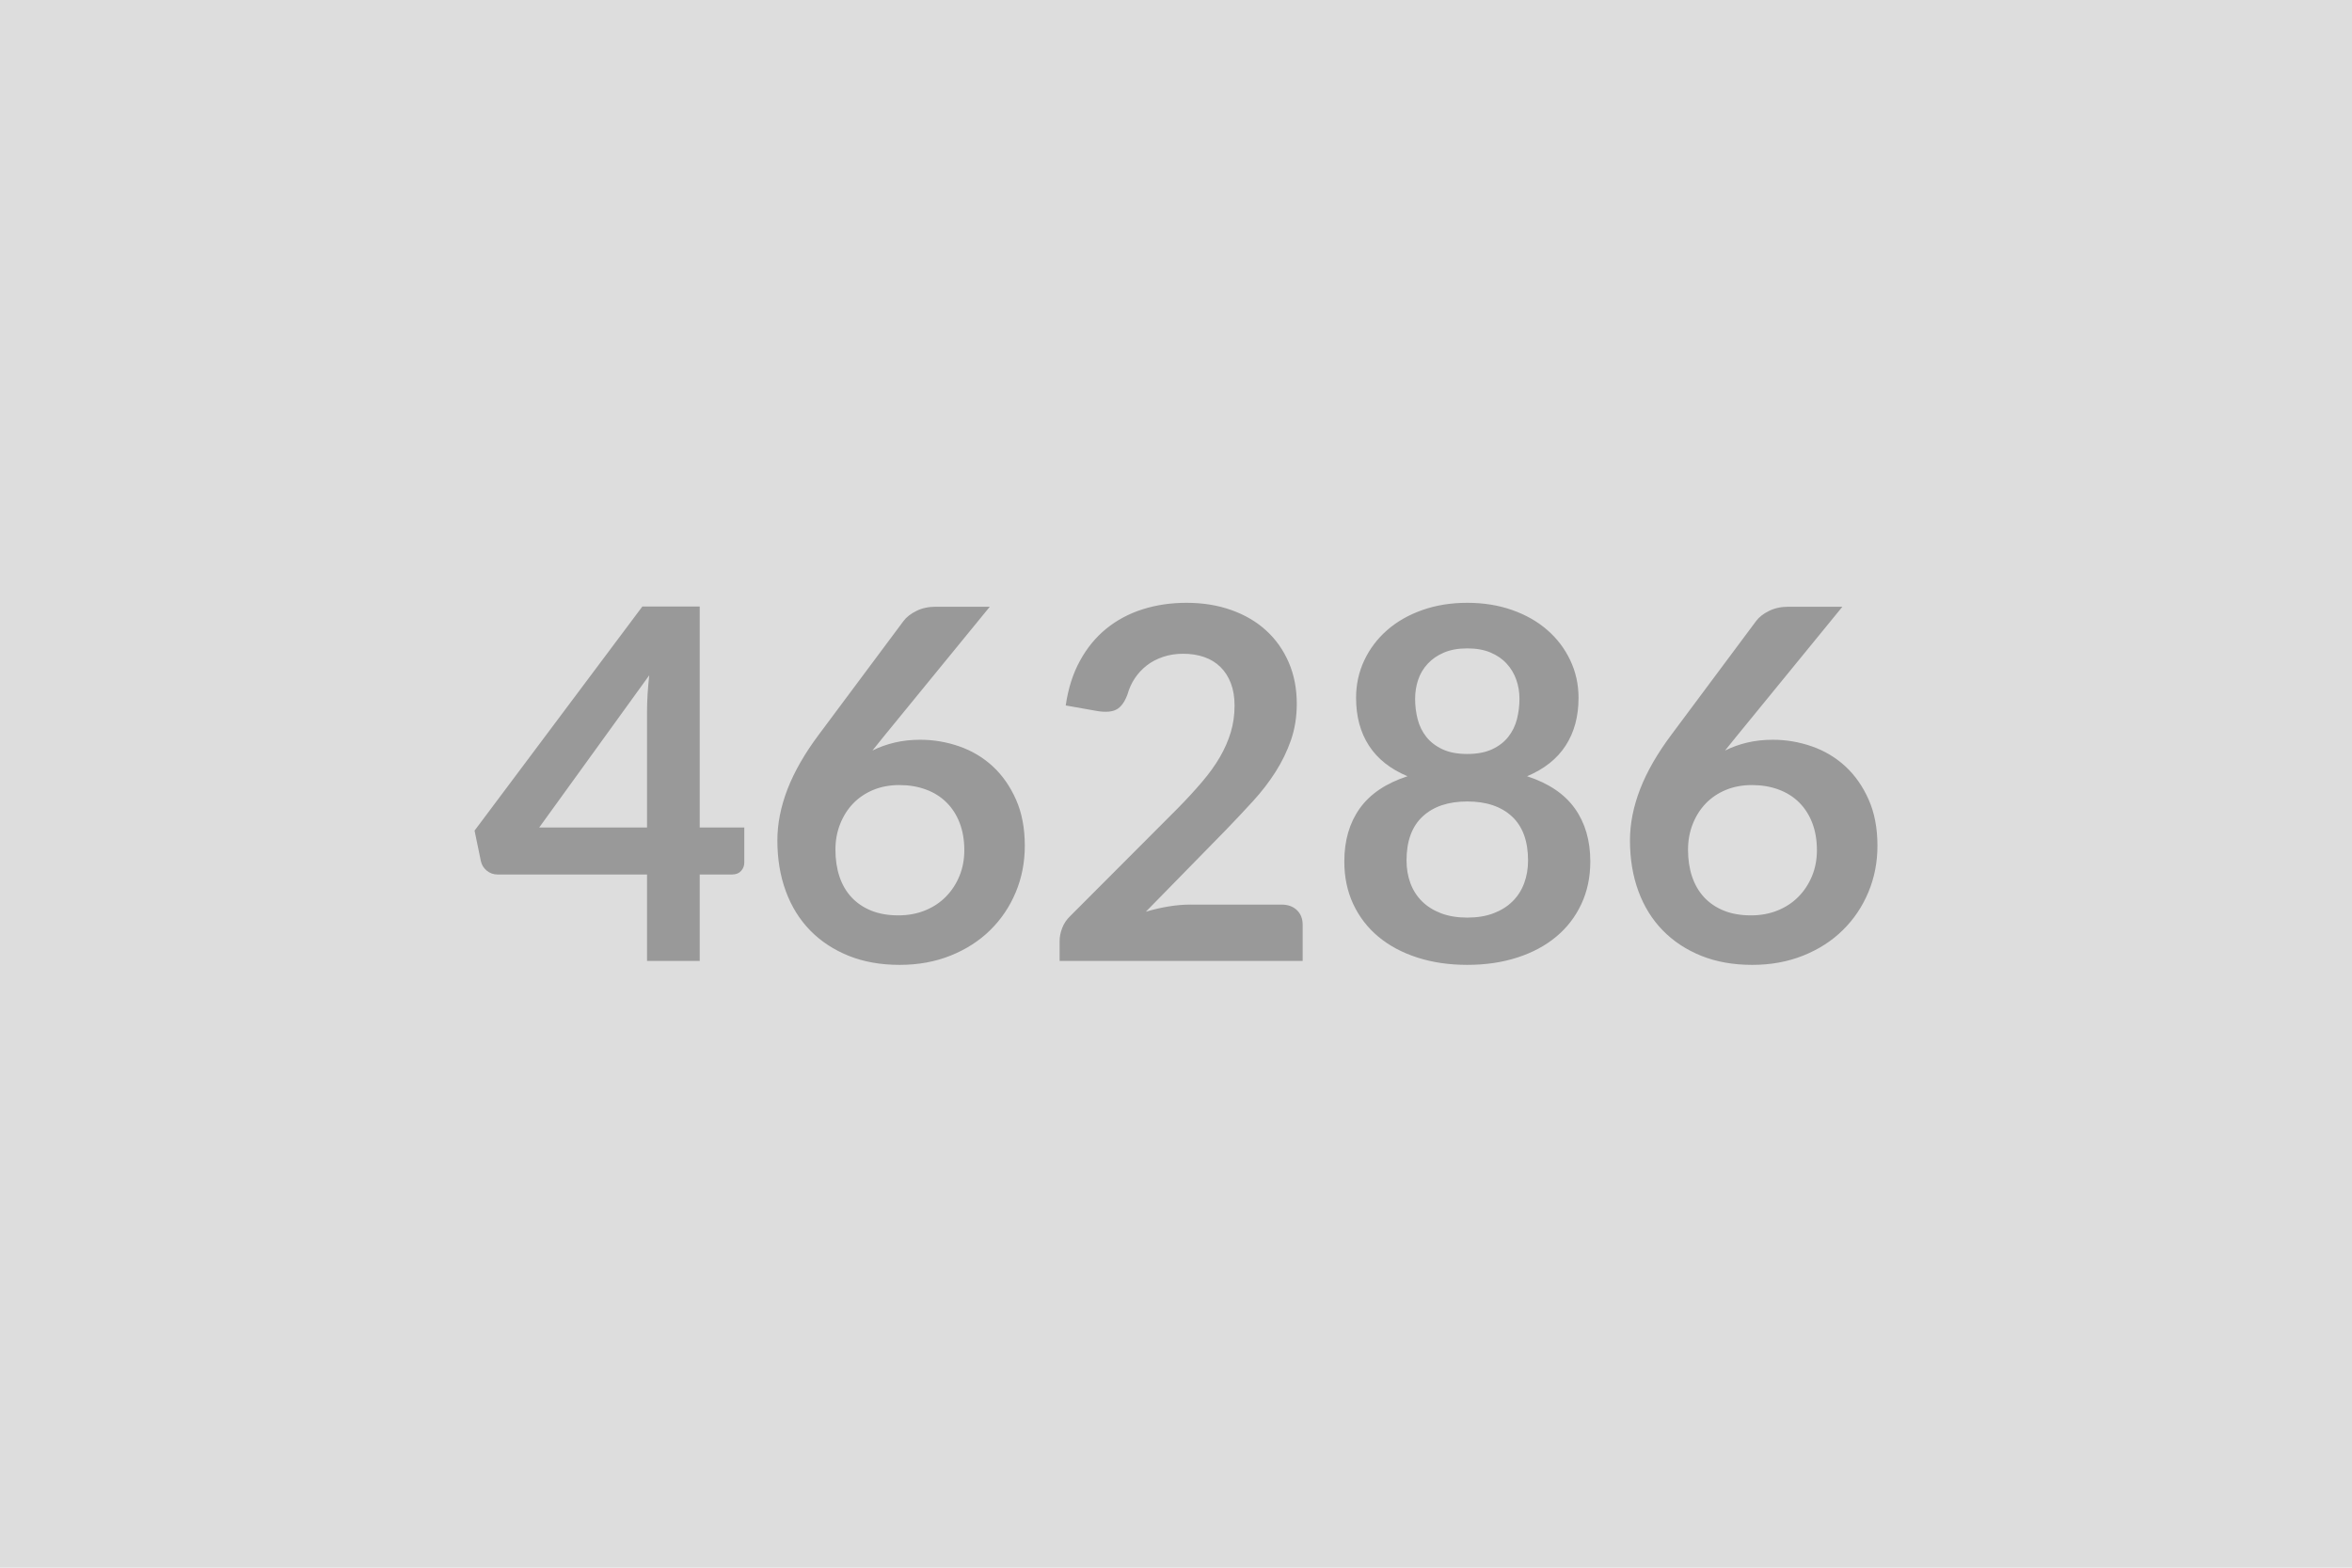
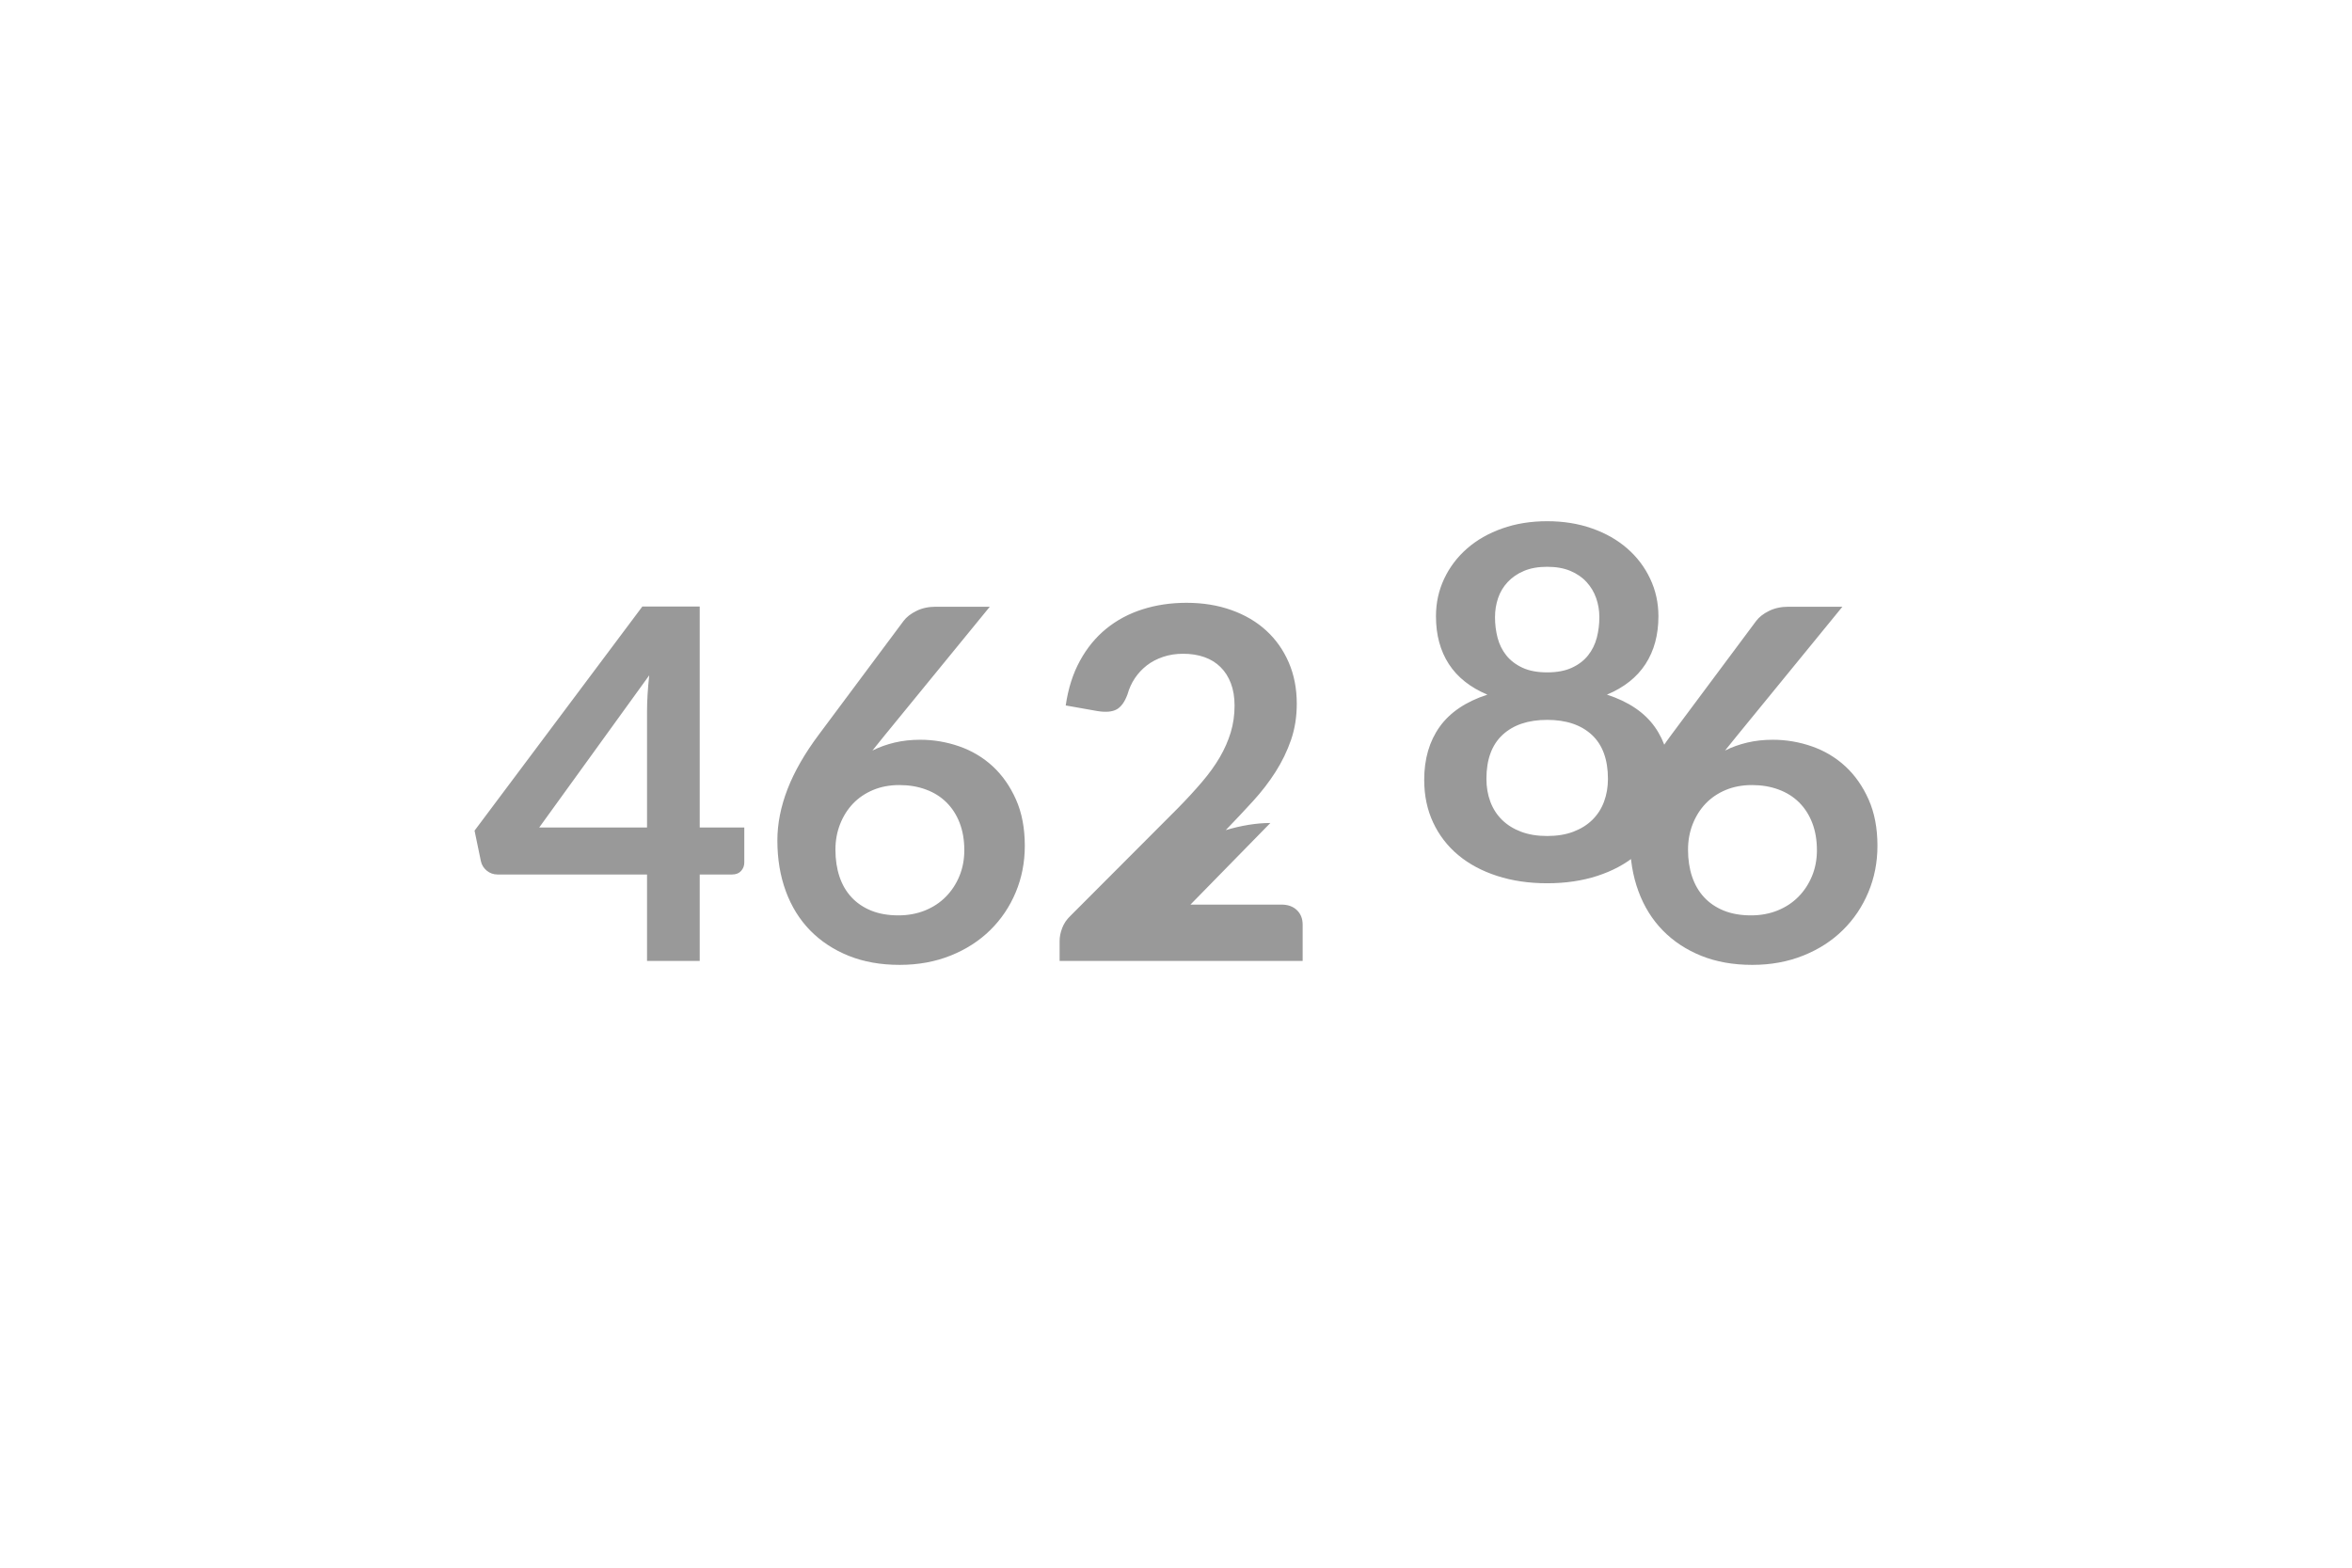
<svg xmlns="http://www.w3.org/2000/svg" width="600" height="400" viewBox="0 0 600 400">
-   <rect width="100%" height="100%" fill="#DDDDDD" />
-   <path fill="#999999" d="M137.56 211.13h27.5v-29.57q0-4.18.56-9.25zm40.94 0h11.37v8.93q0 1.25-.81 2.16t-2.31.91h-8.25v22.06h-13.44v-22.06h-38.13q-1.56 0-2.75-.97-1.18-.97-1.5-2.41l-1.62-7.81 42.81-57.19h14.63zm74-56.32-26.82 32.82-3.12 3.87q2.62-1.31 5.66-2.03 3.03-.72 6.53-.72 5.12 0 9.97 1.69 4.84 1.69 8.53 5.09 3.68 3.41 5.93 8.47t2.25 11.81q0 6.32-2.31 11.85t-6.5 9.65q-4.19 4.13-10.09 6.5-5.91 2.38-13.03 2.38-7.25 0-13-2.31-5.75-2.32-9.82-6.47-4.06-4.16-6.21-10-2.16-5.85-2.16-12.97 0-6.38 2.59-13.09 2.6-6.72 8.03-13.97l21.57-28.94q1.12-1.5 3.28-2.56 2.15-1.07 4.97-1.07zm-23.32 78.75q3.69 0 6.79-1.25 3.09-1.25 5.31-3.5t3.47-5.28 1.25-6.59q0-3.88-1.19-6.97t-3.38-5.25q-2.18-2.16-5.25-3.28-3.06-1.13-6.75-1.13-3.68 0-6.68 1.25t-5.13 3.47q-2.12 2.22-3.31 5.25t-1.19 6.53q0 3.75 1.03 6.85 1.03 3.09 3.07 5.28 2.03 2.19 5.03 3.41 3 1.21 6.93 1.21m74.51-2.75h23.18q2.5 0 3.97 1.41t1.47 3.72v9.25h-62v-5.13q0-1.56.66-3.28.65-1.72 2.09-3.09l27.44-27.5q3.44-3.5 6.15-6.69 2.72-3.19 4.54-6.31 1.81-3.13 2.78-6.34.97-3.22.97-6.79 0-3.25-.94-5.71-.94-2.47-2.66-4.16t-4.12-2.53q-2.41-.85-5.41-.85-2.75 0-5.09.79-2.35.78-4.16 2.18-1.81 1.41-3.06 3.28-1.25 1.88-1.88 4.13-1.06 2.87-2.75 3.81t-4.87.44l-8.13-1.44q.94-6.5 3.63-11.4 2.68-4.91 6.72-8.19 4.03-3.28 9.25-4.94 5.21-1.66 11.22-1.66 6.25 0 11.43 1.85 5.19 1.84 8.88 5.22 3.69 3.37 5.75 8.12t2.06 10.56q0 5-1.47 9.25t-3.94 8.13q-2.46 3.87-5.78 7.5-3.31 3.62-6.93 7.37l-20.38 20.82q2.94-.88 5.84-1.35 2.91-.47 5.54-.47m70.62 3.32q3.81 0 6.69-1.1 2.87-1.09 4.84-3.03t2.97-4.62q1-2.69 1-5.82 0-7.43-4.12-11.25-4.13-3.81-11.38-3.81t-11.37 3.81q-4.13 3.82-4.13 11.25 0 3.13 1 5.82 1 2.68 2.97 4.62t4.84 3.03q2.88 1.1 6.69 1.1m0-68.69q-3.44 0-5.94 1.06t-4.15 2.85q-1.66 1.78-2.44 4.09t-.78 4.87q0 2.69.65 5.22.66 2.53 2.22 4.5 1.57 1.97 4.13 3.16t6.31 1.19 6.31-1.19q2.57-1.19 4.13-3.16t2.22-4.5q.65-2.53.65-5.22 0-2.56-.81-4.87t-2.44-4.09q-1.62-1.79-4.12-2.85t-5.94-1.06m15.25 32.62q8.25 2.69 12.19 8.22t3.94 13.53q0 6-2.29 10.88-2.28 4.87-6.4 8.31-4.13 3.44-9.91 5.31-5.78 1.88-12.78 1.88t-12.78-1.88q-5.78-1.87-9.91-5.31-4.12-3.44-6.4-8.31-2.28-4.88-2.28-10.88 0-8 3.93-13.53 3.94-5.53 12.19-8.22-6.56-2.75-9.84-7.81t-3.28-12.19q0-5.12 2.09-9.56t5.84-7.72 8.97-5.12q5.22-1.85 11.47-1.85t11.47 1.85q5.22 1.84 8.97 5.12t5.84 7.72q2.1 4.44 2.1 9.56 0 7.13-3.29 12.19-3.28 5.06-9.84 7.81M470 154.81l-26.81 32.82-3.13 3.87q2.63-1.31 5.66-2.03t6.53-.72q5.12 0 9.97 1.69 4.84 1.69 8.53 5.09 3.69 3.41 5.94 8.47t2.25 11.81q0 6.32-2.32 11.85-2.31 5.53-6.5 9.65-4.18 4.13-10.09 6.5-5.91 2.38-13.03 2.38-7.25 0-13-2.31-5.75-2.32-9.81-6.47-4.07-4.16-6.22-10-2.16-5.85-2.16-12.97 0-6.38 2.59-13.09 2.6-6.72 8.04-13.97L448 158.44q1.12-1.5 3.28-2.56 2.16-1.07 4.97-1.07zm-23.31 78.75q3.68 0 6.78-1.25 3.09-1.25 5.31-3.5t3.47-5.28 1.25-6.59q0-3.88-1.19-6.97t-3.37-5.25q-2.19-2.16-5.25-3.28-3.07-1.13-6.75-1.13-3.69 0-6.69 1.25t-5.13 3.47q-2.12 2.22-3.31 5.25t-1.19 6.53q0 3.75 1.03 6.85 1.04 3.09 3.07 5.28t5.03 3.41q3 1.21 6.94 1.21" />
+   <path fill="#999999" d="M137.56 211.13h27.5v-29.57q0-4.18.56-9.25zm40.94 0h11.37v8.93q0 1.25-.81 2.16t-2.31.91h-8.25v22.06h-13.44v-22.06h-38.13q-1.56 0-2.75-.97-1.18-.97-1.5-2.41l-1.62-7.81 42.81-57.19h14.63zm74-56.32-26.82 32.82-3.12 3.87q2.62-1.31 5.66-2.03 3.03-.72 6.53-.72 5.12 0 9.97 1.69 4.84 1.69 8.53 5.09 3.68 3.41 5.93 8.47t2.25 11.81q0 6.32-2.31 11.85t-6.5 9.65q-4.19 4.13-10.09 6.5-5.91 2.38-13.03 2.38-7.25 0-13-2.31-5.75-2.32-9.82-6.47-4.06-4.16-6.21-10-2.16-5.85-2.16-12.97 0-6.38 2.59-13.09 2.6-6.72 8.03-13.97l21.57-28.94q1.12-1.5 3.28-2.56 2.15-1.07 4.97-1.07zm-23.32 78.75q3.69 0 6.79-1.25 3.09-1.25 5.31-3.5t3.47-5.28 1.25-6.59q0-3.88-1.19-6.97t-3.38-5.25q-2.18-2.16-5.25-3.28-3.06-1.13-6.75-1.13-3.68 0-6.68 1.25t-5.13 3.47q-2.12 2.22-3.31 5.25t-1.19 6.53q0 3.75 1.03 6.85 1.03 3.09 3.07 5.28 2.03 2.19 5.03 3.41 3 1.21 6.93 1.21m74.51-2.75h23.18q2.5 0 3.97 1.41t1.47 3.72v9.25h-62v-5.13q0-1.56.66-3.28.65-1.72 2.09-3.09l27.44-27.5q3.44-3.5 6.15-6.69 2.72-3.19 4.54-6.31 1.81-3.13 2.78-6.34.97-3.22.97-6.79 0-3.25-.94-5.71-.94-2.47-2.66-4.16t-4.12-2.53q-2.41-.85-5.41-.85-2.75 0-5.09.79-2.35.78-4.16 2.18-1.81 1.41-3.06 3.28-1.25 1.88-1.88 4.13-1.06 2.87-2.75 3.81t-4.87.44l-8.13-1.44q.94-6.5 3.63-11.4 2.68-4.91 6.72-8.19 4.03-3.28 9.25-4.94 5.21-1.66 11.22-1.66 6.25 0 11.43 1.85 5.19 1.84 8.88 5.22 3.69 3.37 5.75 8.12t2.06 10.56q0 5-1.47 9.25t-3.94 8.13q-2.46 3.87-5.78 7.5-3.31 3.62-6.93 7.37q2.94-.88 5.84-1.35 2.91-.47 5.54-.47m70.62 3.32q3.81 0 6.69-1.1 2.87-1.09 4.84-3.03t2.97-4.62q1-2.69 1-5.82 0-7.43-4.12-11.25-4.13-3.81-11.38-3.81t-11.37 3.81q-4.13 3.82-4.13 11.25 0 3.13 1 5.82 1 2.68 2.97 4.62t4.84 3.03q2.88 1.1 6.69 1.1m0-68.69q-3.44 0-5.94 1.06t-4.15 2.85q-1.66 1.78-2.44 4.09t-.78 4.87q0 2.69.65 5.22.66 2.53 2.22 4.5 1.57 1.97 4.13 3.16t6.31 1.19 6.31-1.19q2.57-1.19 4.13-3.16t2.22-4.5q.65-2.53.65-5.22 0-2.56-.81-4.87t-2.44-4.09q-1.62-1.79-4.12-2.85t-5.94-1.06m15.25 32.62q8.25 2.69 12.19 8.22t3.94 13.53q0 6-2.29 10.88-2.28 4.87-6.4 8.31-4.13 3.44-9.91 5.31-5.78 1.88-12.78 1.88t-12.78-1.88q-5.78-1.87-9.91-5.31-4.12-3.44-6.4-8.31-2.28-4.88-2.28-10.88 0-8 3.93-13.53 3.94-5.53 12.19-8.22-6.56-2.75-9.84-7.81t-3.28-12.19q0-5.12 2.09-9.56t5.84-7.72 8.97-5.12q5.22-1.85 11.47-1.85t11.47 1.85q5.22 1.84 8.97 5.12t5.84 7.72q2.1 4.44 2.1 9.56 0 7.13-3.29 12.19-3.28 5.06-9.84 7.81M470 154.81l-26.81 32.82-3.13 3.87q2.63-1.31 5.66-2.03t6.53-.72q5.12 0 9.97 1.69 4.84 1.69 8.53 5.09 3.69 3.41 5.94 8.47t2.25 11.81q0 6.32-2.32 11.85-2.31 5.53-6.5 9.65-4.18 4.13-10.09 6.5-5.91 2.38-13.03 2.38-7.25 0-13-2.31-5.75-2.32-9.81-6.47-4.07-4.16-6.22-10-2.16-5.85-2.16-12.97 0-6.38 2.59-13.09 2.6-6.72 8.04-13.97L448 158.44q1.12-1.5 3.28-2.56 2.16-1.07 4.97-1.07zm-23.31 78.75q3.68 0 6.78-1.25 3.09-1.25 5.31-3.5t3.47-5.28 1.25-6.59q0-3.88-1.19-6.97t-3.37-5.25q-2.19-2.16-5.25-3.28-3.07-1.13-6.75-1.13-3.69 0-6.69 1.25t-5.13 3.47q-2.12 2.22-3.31 5.25t-1.19 6.53q0 3.75 1.03 6.85 1.04 3.09 3.07 5.28t5.03 3.41q3 1.21 6.94 1.21" />
</svg>